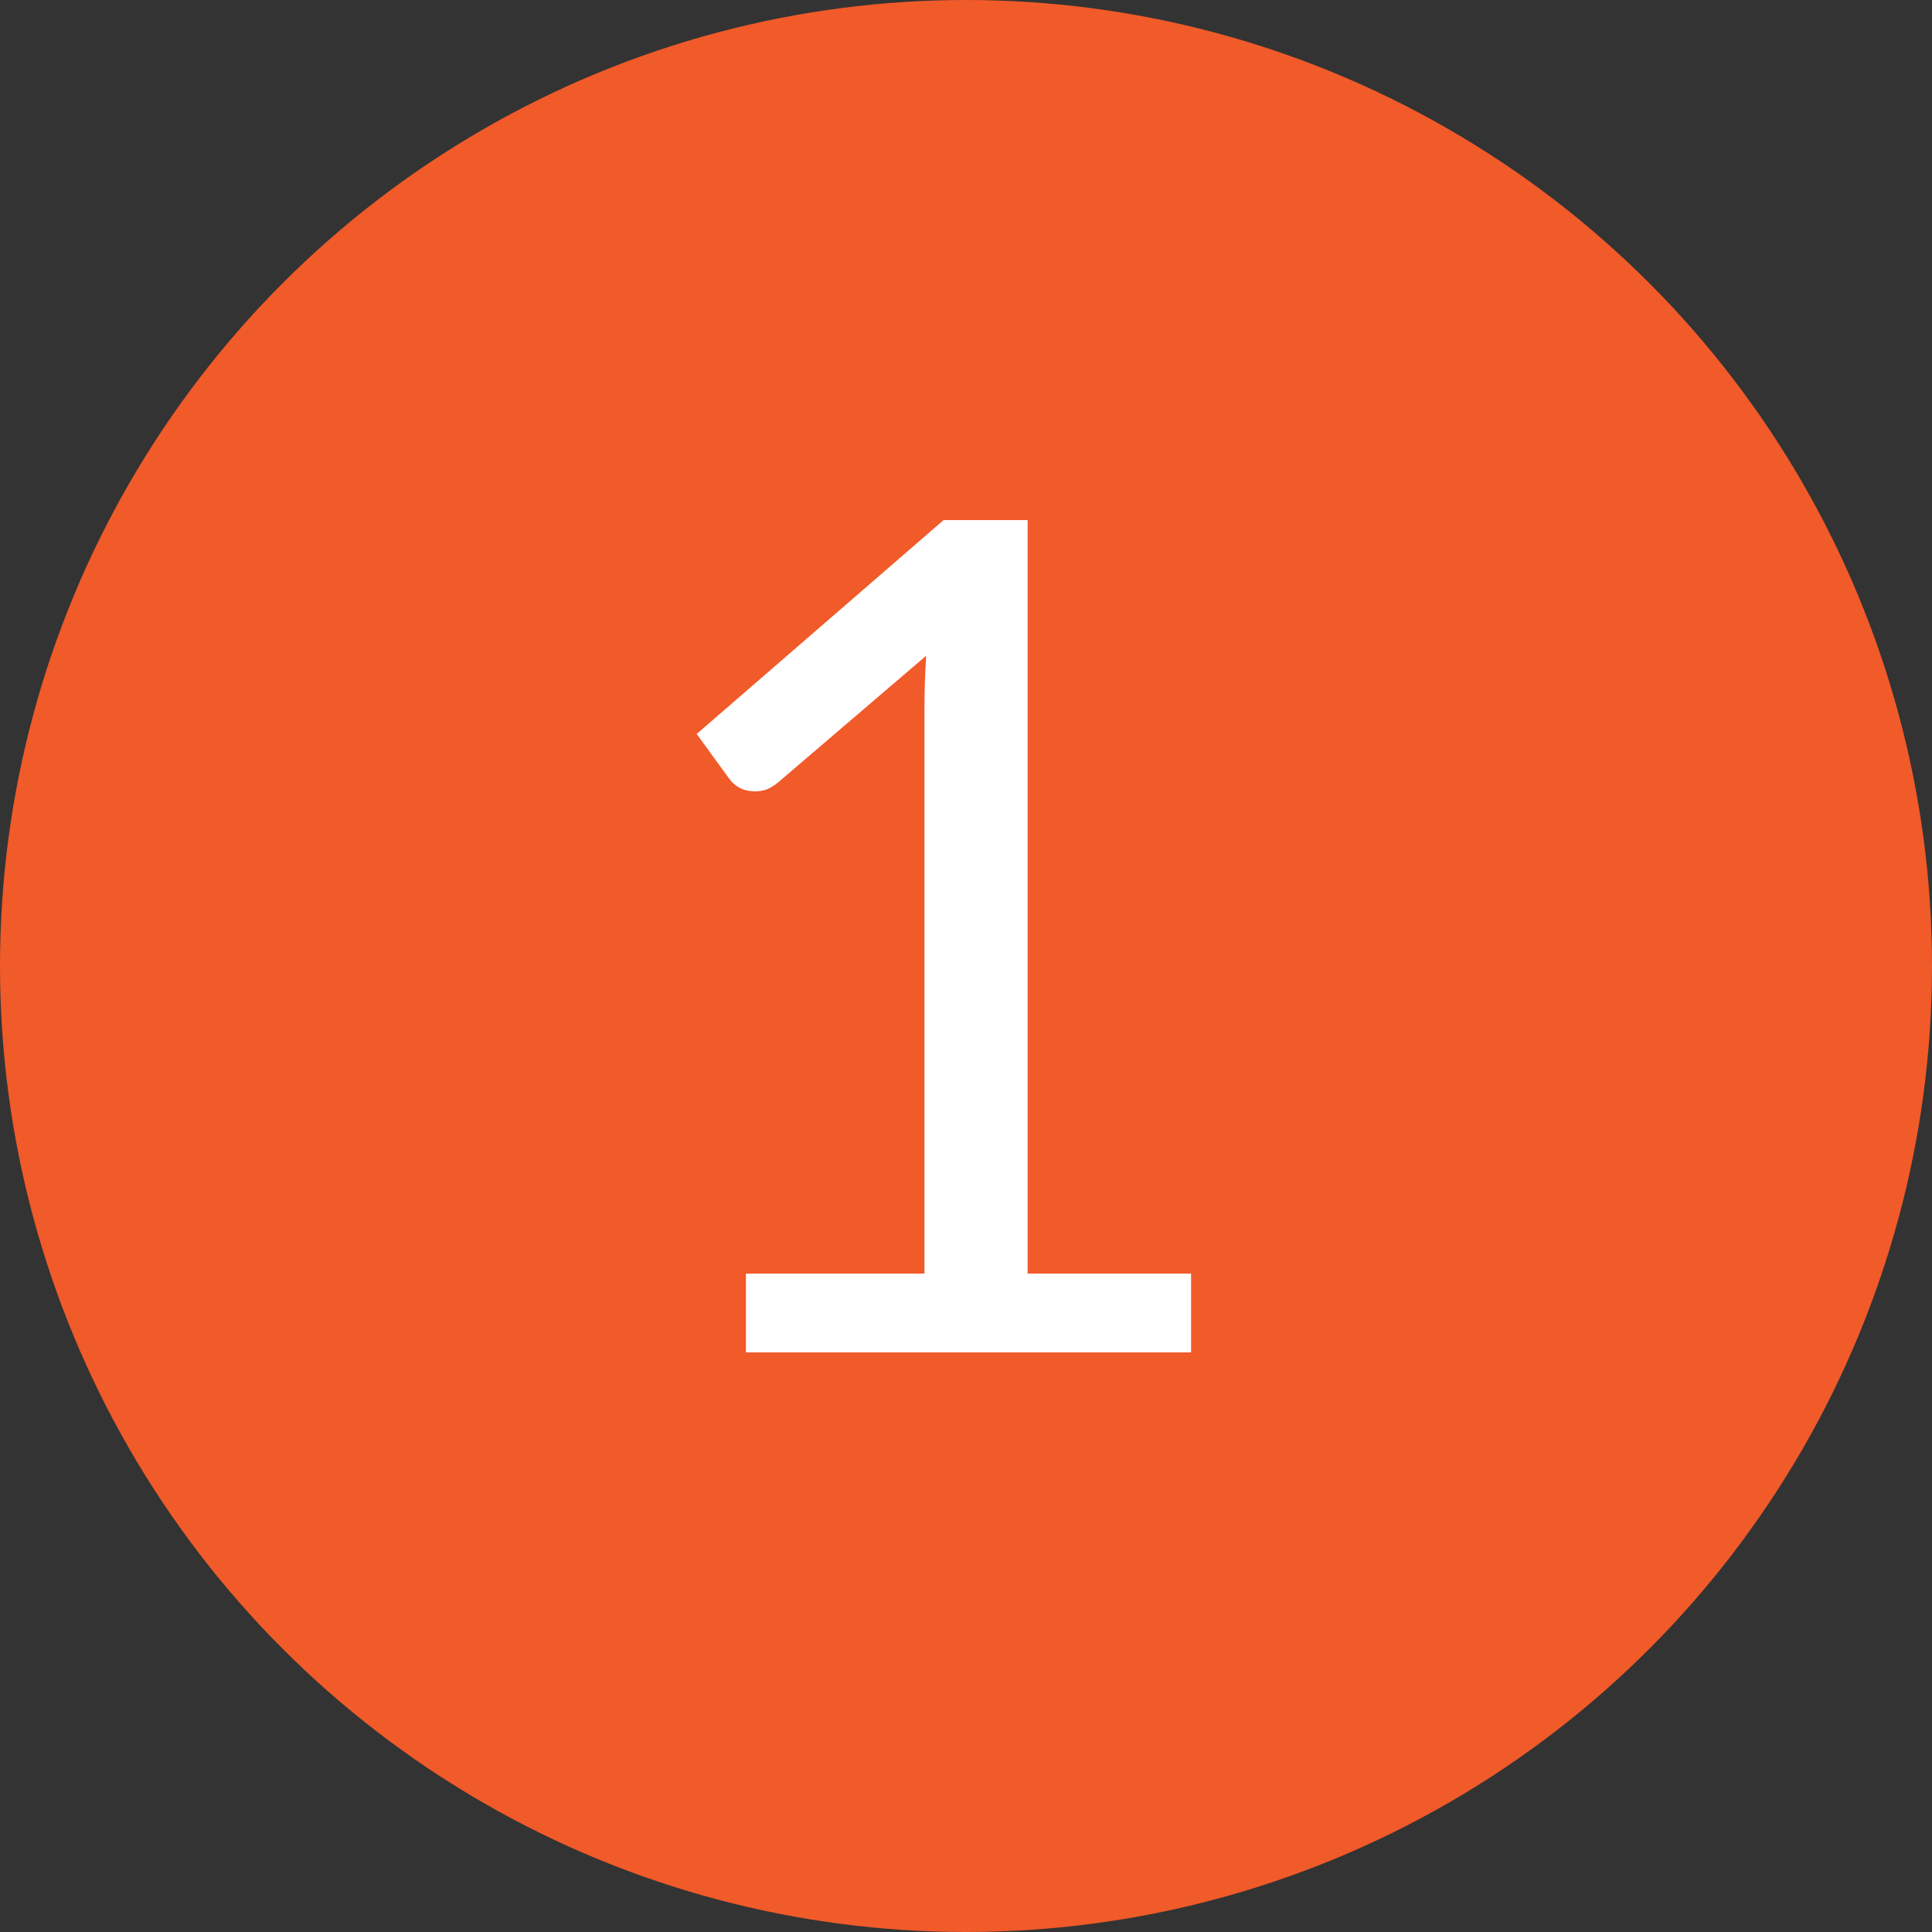
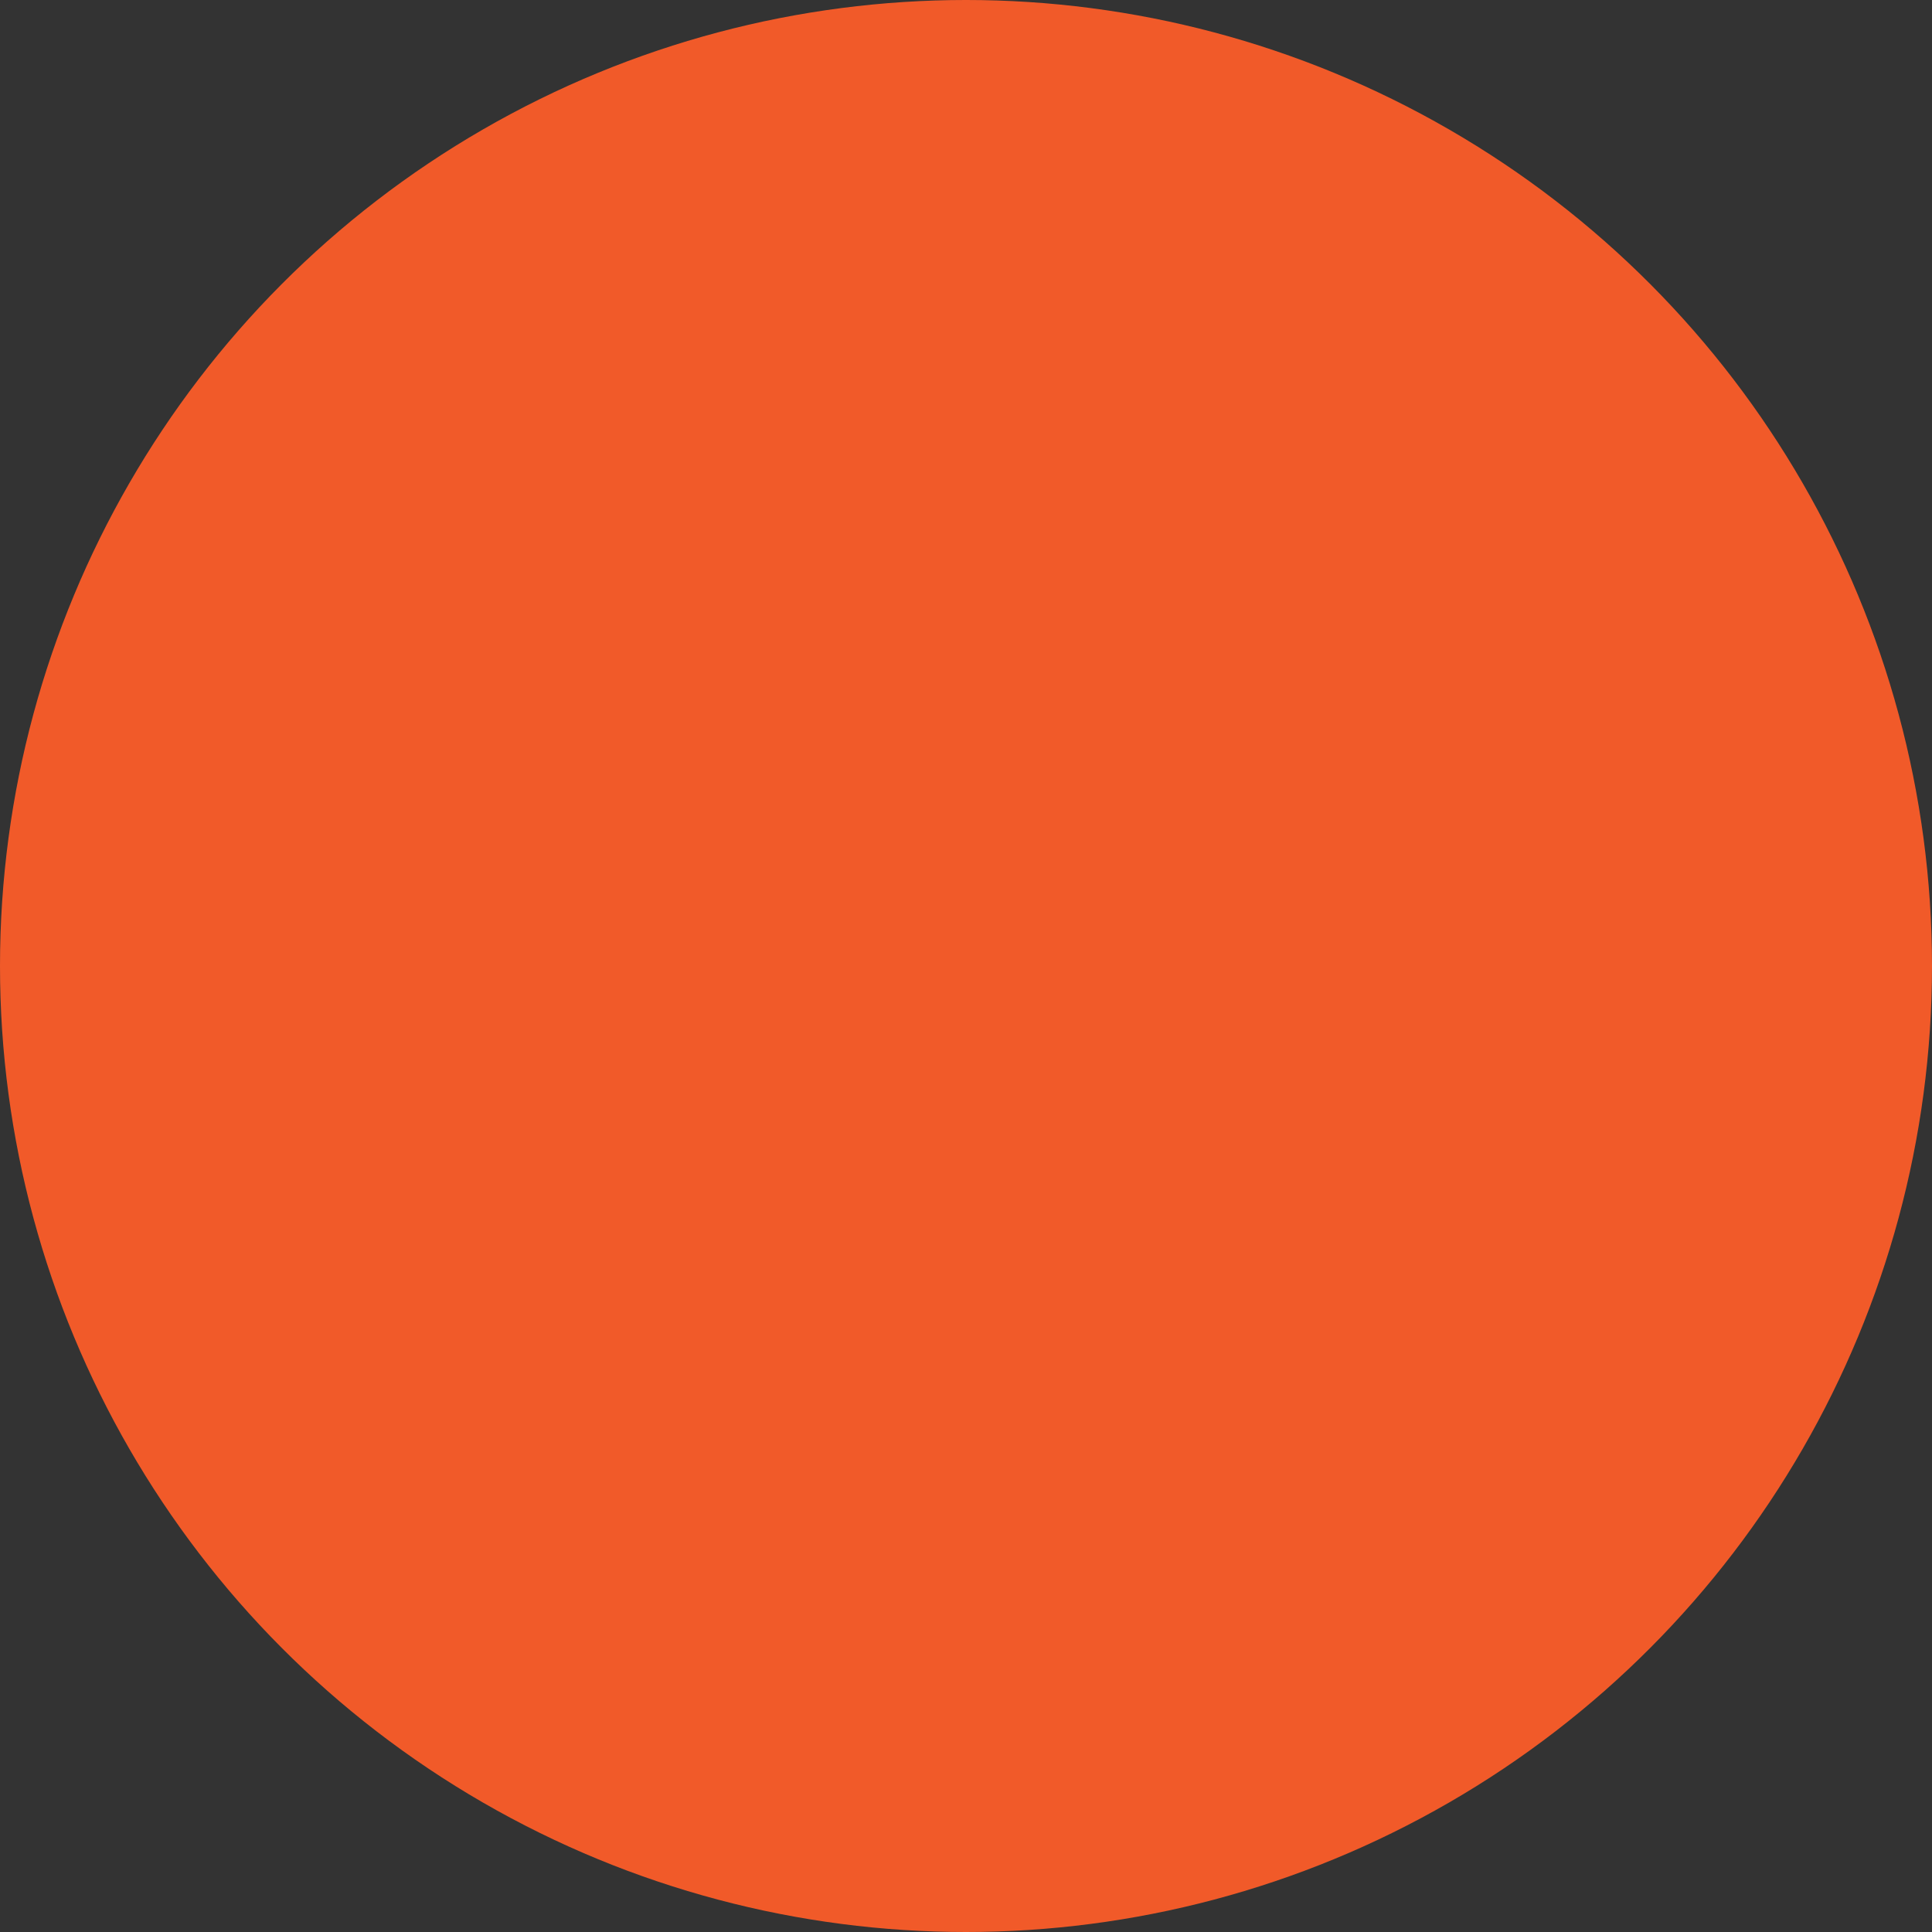
<svg xmlns="http://www.w3.org/2000/svg" width="20" height="20" viewBox="0 0 20 20" fill="none">
  <rect x="0" y="0" width="20" height="20" fill="#333333" stroke="none" />
  <circle cx="10" cy="10" r="10" fill="#F15A29" />
-   <path d="M7.722 13.184H9.57V7.322C9.57 7.146 9.576 6.968 9.588 6.788L8.052 8.102C8.012 8.134 7.972 8.158 7.932 8.174C7.892 8.186 7.854 8.192 7.818 8.192C7.758 8.192 7.704 8.18 7.656 8.156C7.608 8.128 7.572 8.096 7.548 8.06L7.212 7.598L9.768 5.384H10.638V13.184H12.33V14H7.722V13.184Z" fill="white" />
</svg>